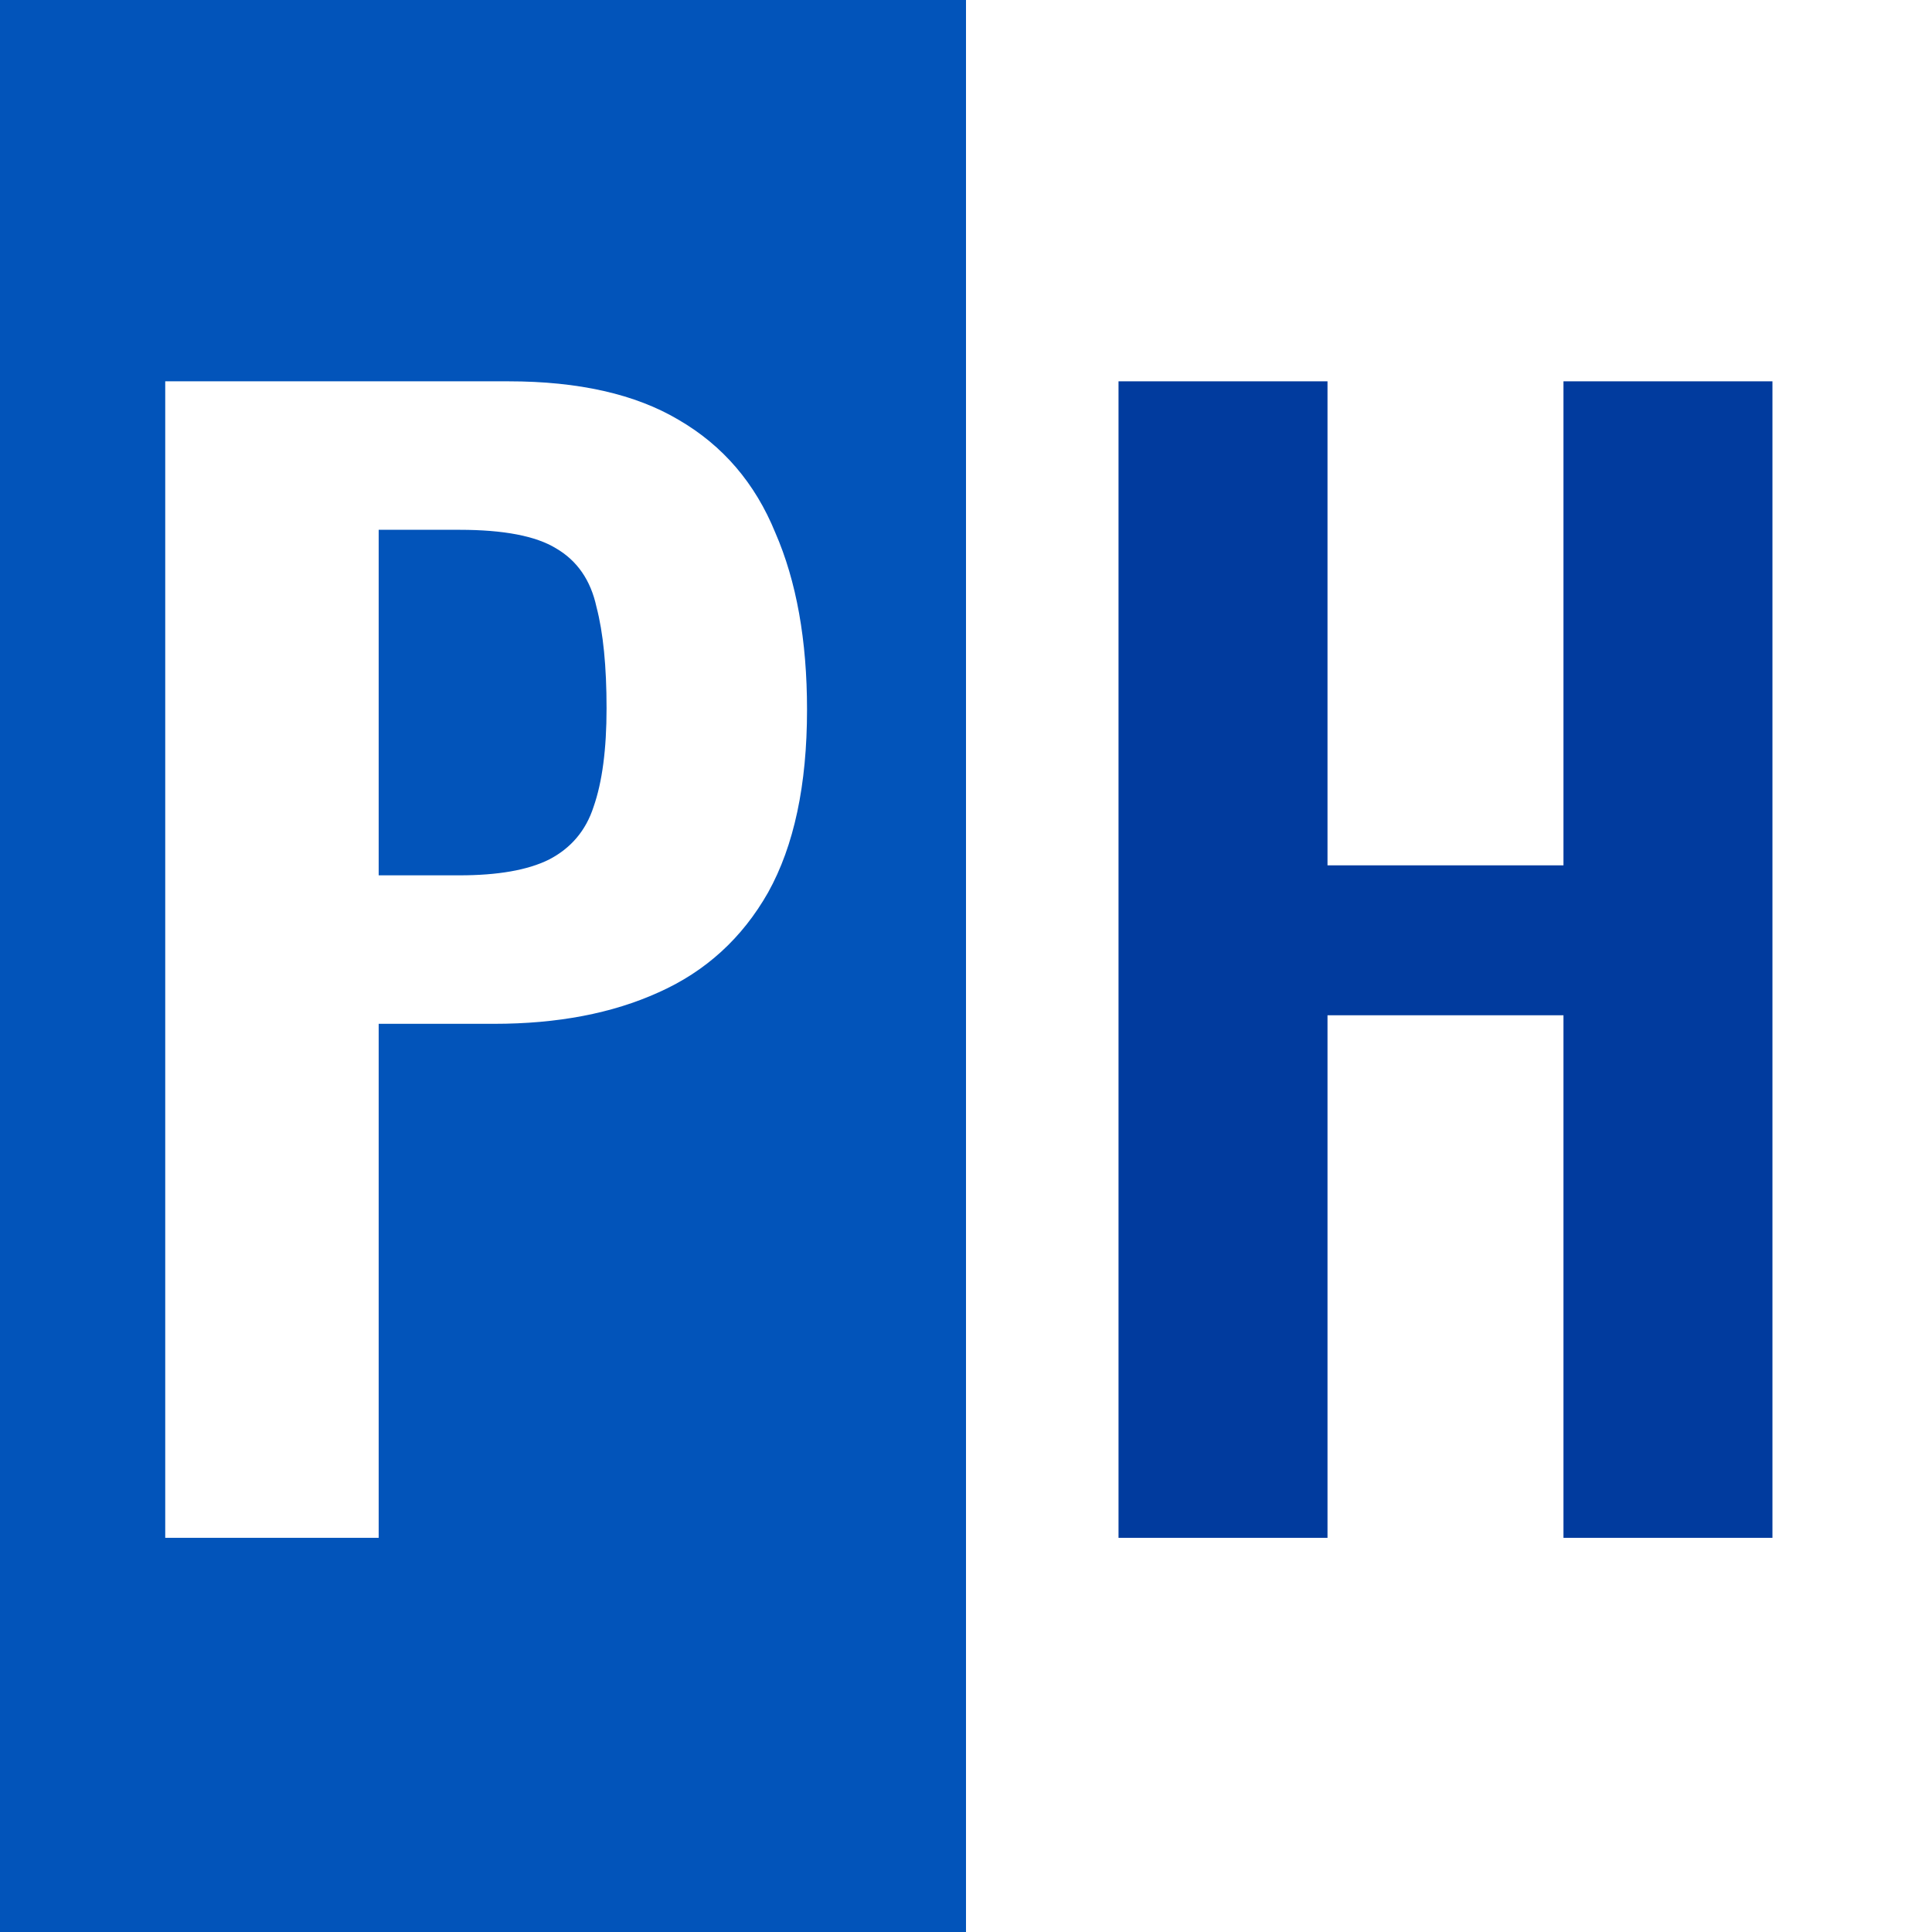
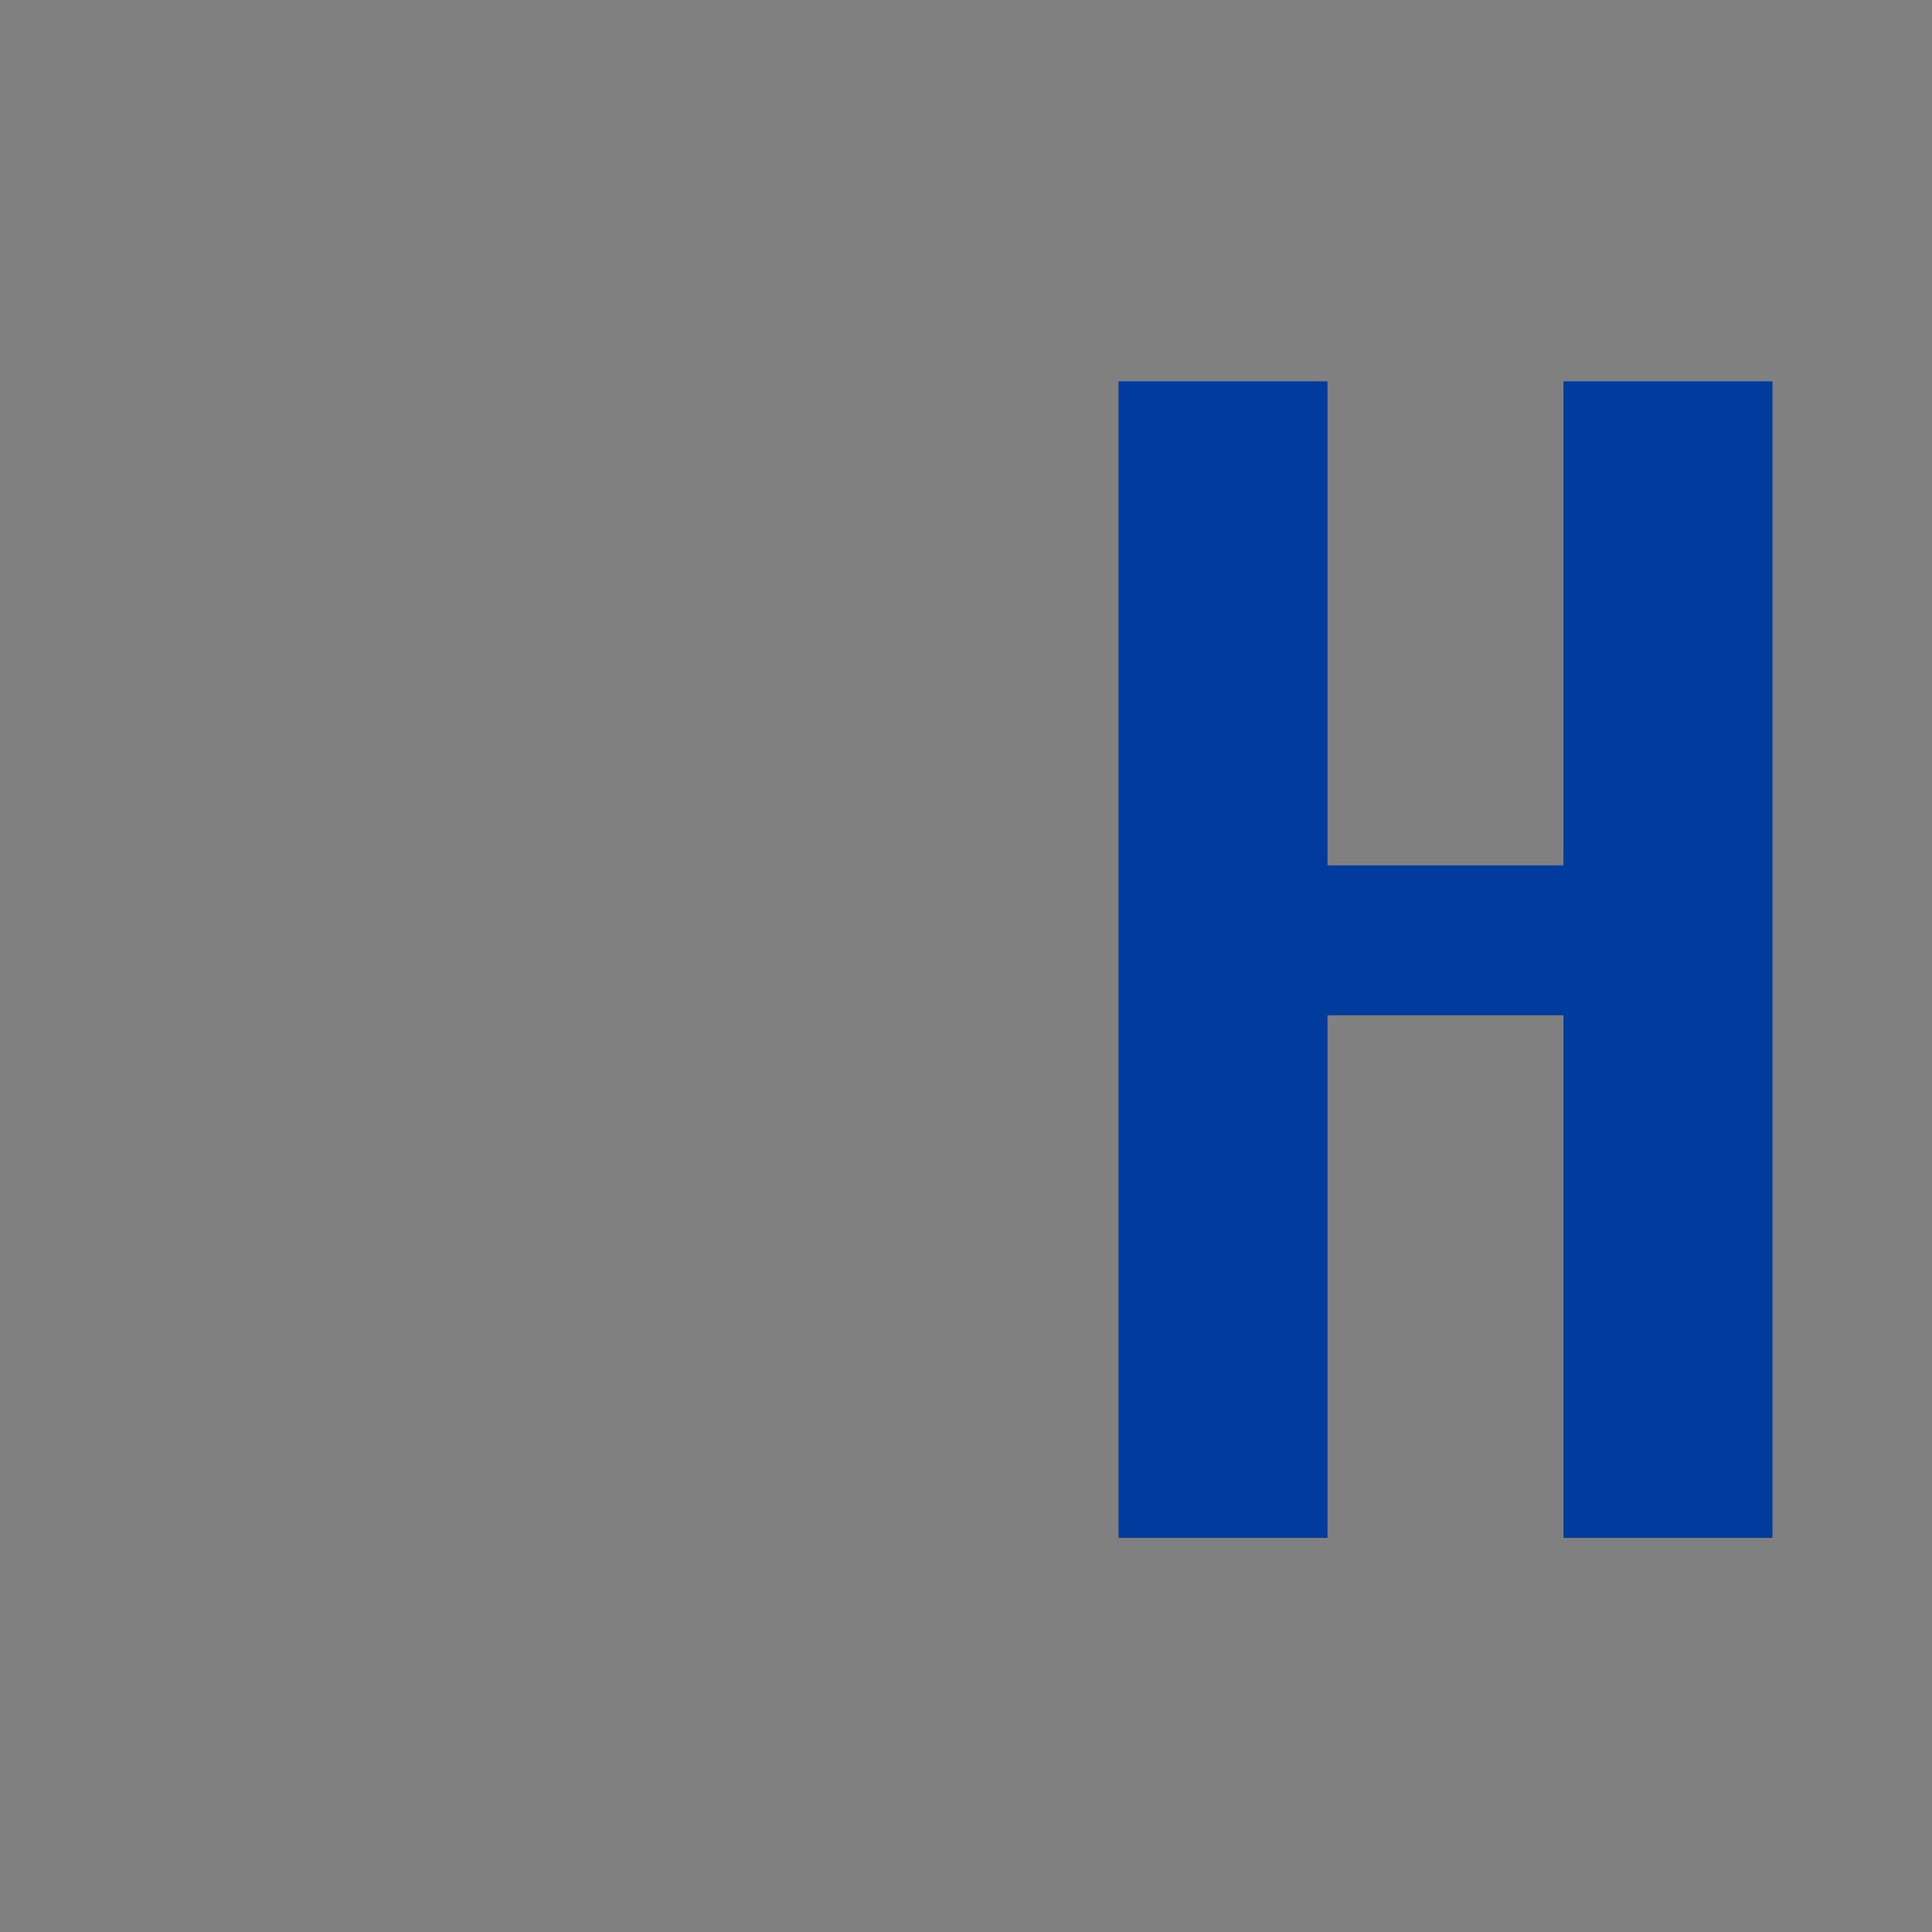
<svg xmlns="http://www.w3.org/2000/svg" width="152" height="152" viewBox="0 0 152 152" fill="none">
  <rect x="0" y="0" width="152" height="152" fill="#808080" stroke="none" />
-   <rect width="76" height="152" fill="#0254BA" />
-   <rect x="76" width="76" height="152" fill="white" />
-   <path d="M13 120.989V30H40.005C45.528 30 49.991 31.011 53.395 33.033C56.874 35.055 59.409 38.013 60.997 41.907C62.661 45.727 63.493 50.37 63.493 55.836C63.493 61.752 62.472 66.545 60.43 70.215C58.387 73.809 55.513 76.431 51.806 78.078C48.175 79.726 43.864 80.549 38.871 80.549H29.793V120.989H13ZM29.793 68.867H36.148C39.173 68.867 41.518 68.455 43.183 67.631C44.922 66.733 46.095 65.347 46.7 63.475C47.381 61.528 47.721 58.944 47.721 55.724C47.721 52.429 47.457 49.77 46.927 47.748C46.473 45.652 45.414 44.116 43.75 43.143C42.161 42.169 39.627 41.682 36.148 41.682H29.793V68.867Z" fill="white" />
  <path d="M88 120.989V30H104.441V68.081H123.006V30H139.447V120.989H123.006V79.876H104.441V120.989H88Z" fill="#013B9E" />
</svg>